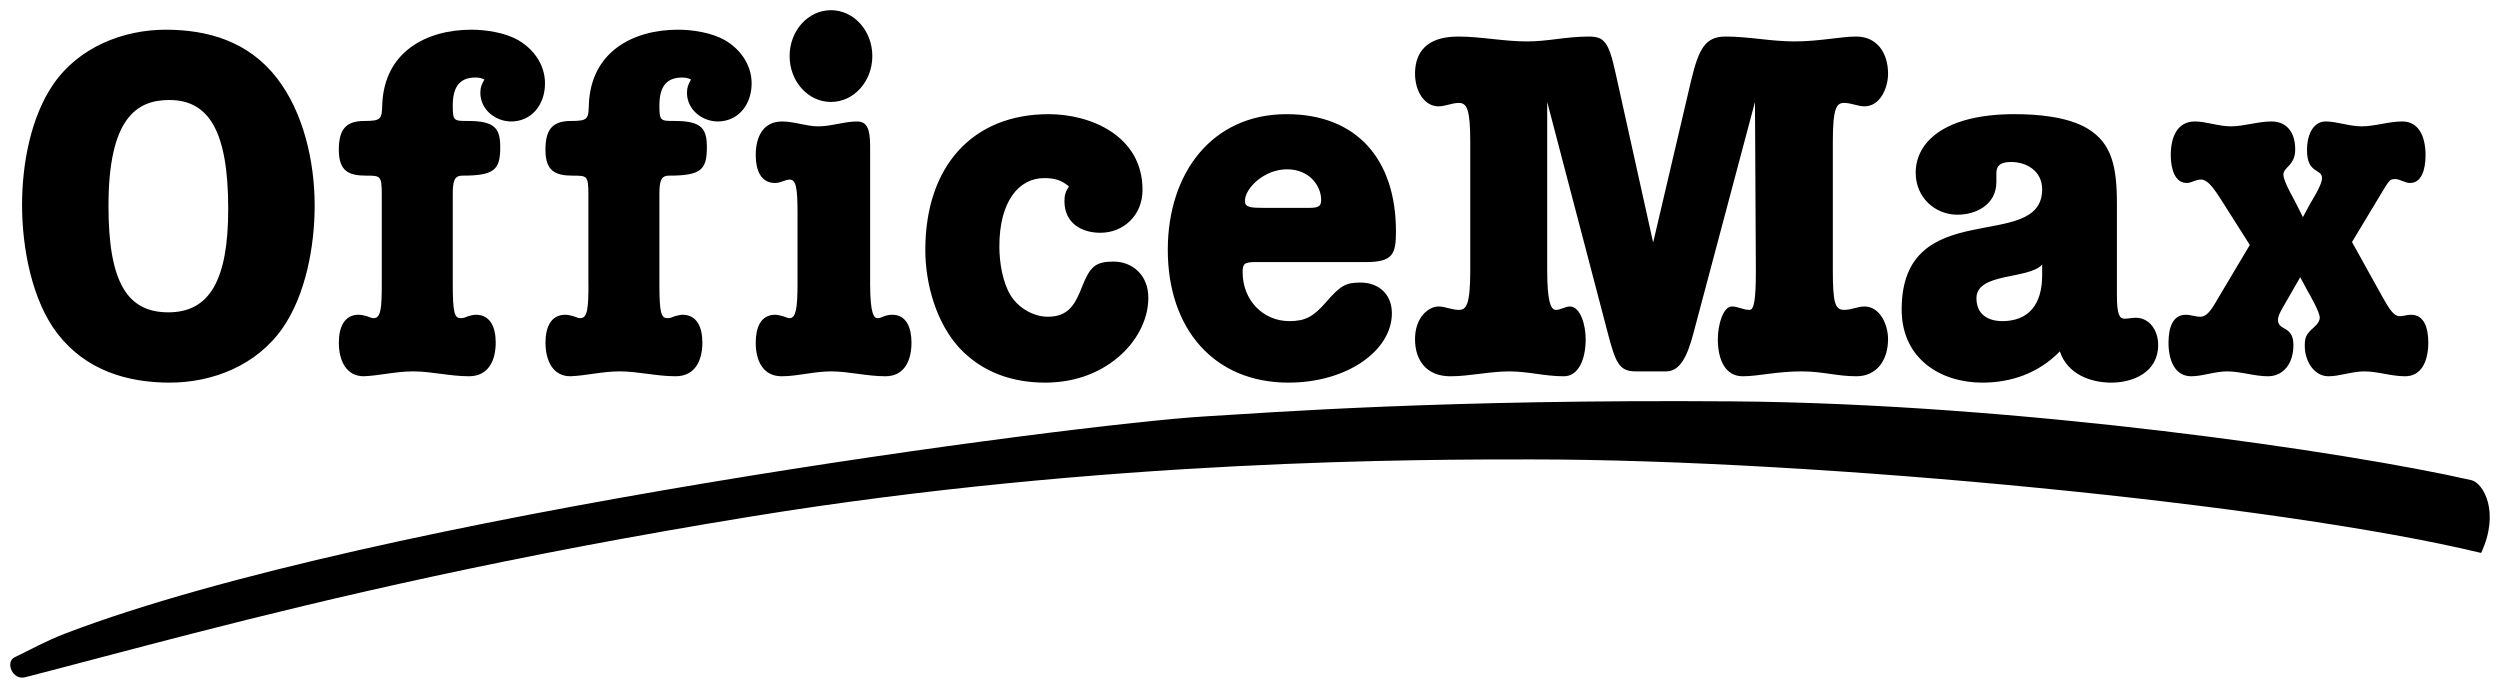
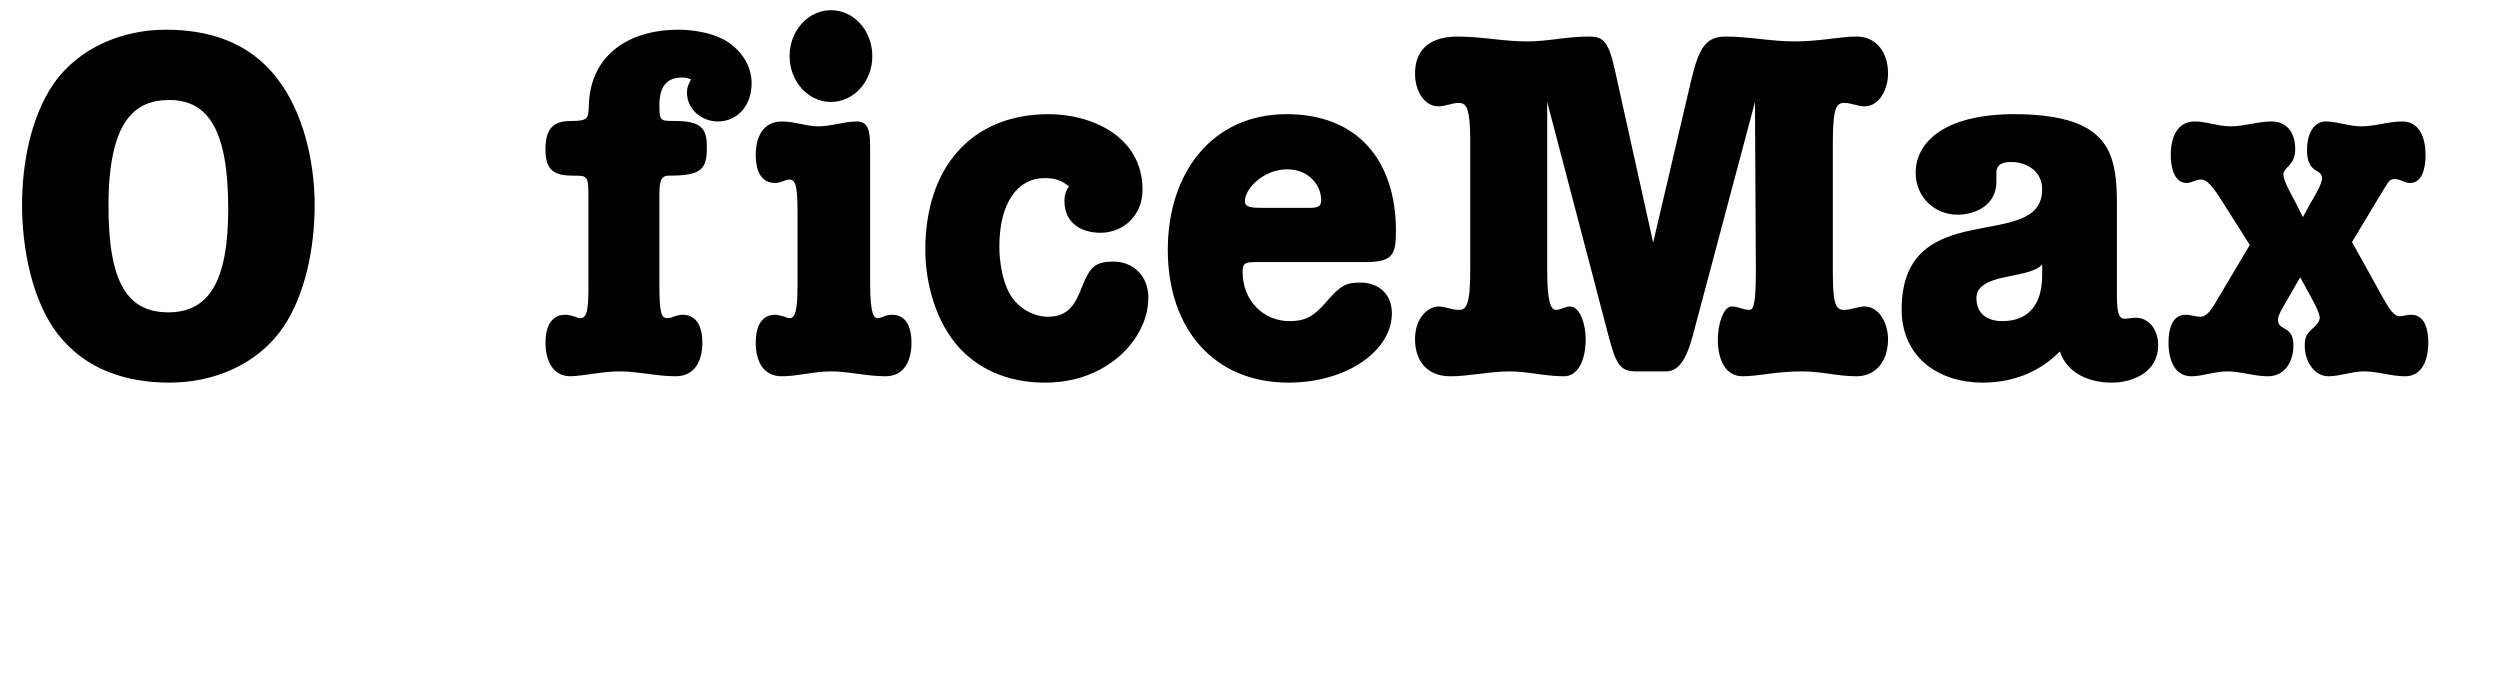
<svg xmlns="http://www.w3.org/2000/svg" width="490.93" height="135.07" version="1.1" viewBox="0 0 185.13 50.937">
  <title>R (edited)</title>
  <path d="m12.264 2.2c-3.101 0-6.4 1.266-8.301 4.013-1.7 2.458-2.334 5.964-2.334 8.965 0 3.181 0.733 7.085 2.634 9.542 2.101 2.711 5.167 3.615 8.301 3.615 3.167 0 6.434-1.266 8.368-4.049 1.7-2.458 2.367-6.037 2.367-9.073 0-3.253-0.833-6.904-2.8-9.435-2.101-2.71-5.101-3.578-8.235-3.578zm0.2 20.93c-3.034 0-4.434-2.205-4.434-7.88 0-6.471 2.066-7.844 4.5-7.844 2.9 0 4.367 2.241 4.367 8.061 1e-3 5.313-1.399 7.663-4.433 7.663zm31.11-2.097c0 1.771-0.067 2.53-0.603 2.53-0.134 0-0.301-0.072-0.502-0.145-0.07-0.016-0.147-0.037-0.23-0.057-0.122-0.032-0.247-0.05-0.373-0.053-1.105 0-1.473 0.977-1.473 2.061 0 1.373 0.569 2.494 1.841 2.494 1.105-0.035 2.377-0.361 3.649-0.361 1.373 0 2.712 0.361 4.151 0.361 1.406 0 1.976-1.121 1.976-2.494 0-1.084-0.368-2.061-1.474-2.061-0.2 0-0.401 0.072-0.569 0.109-0.167 0.072-0.334 0.145-0.536 0.145-0.469 0-0.603-0.361-0.603-2.53v-6.615c0-0.977 0.101-1.41 0.703-1.41 2.377 0 2.812-0.434 2.812-2.097 0-1.374-0.369-1.952-2.377-1.952-1.071 0-1.138 0-1.138-1.156 0-1.266 0.436-2.061 1.674-2.061 0.268 0 0.436 0.036 0.67 0.145-0.201 0.361-0.302 0.578-0.302 0.976 0 1.301 1.172 2.133 2.277 2.133 1.506 0 2.511-1.229 2.511-2.82 0-1.41-0.871-2.566-2.009-3.217-0.971-0.542-2.344-0.759-3.449-0.759-3.315 0-6.461 1.627-6.596 5.567-0.034 1.048-0.067 1.192-1.339 1.192-1.372 0-1.875 0.651-1.875 2.133 0 1.591 0.736 1.916 2.042 1.916 1.038 0 1.138 0 1.138 1.41v6.616zm15.483 0c0 1.808-0.13 2.53-0.586 2.53-0.163 0-0.326-0.107-0.489-0.145-0.195-0.037-0.358-0.109-0.586-0.109-1.076 0-1.434 0.977-1.434 2.061 0 1.373 0.554 2.494 1.922 2.494 1.173 0 2.411-0.361 3.649-0.361 1.336 0 2.64 0.361 4.04 0.361 1.369 0 1.923-1.121 1.923-2.494 0-1.084-0.358-2.061-1.434-2.061-0.195 0-0.391 0.037-0.586 0.109-0.162 0.072-0.326 0.145-0.488 0.145-0.261 0-0.554-0.289-0.554-2.53v-10.194c0-1.301-0.229-1.843-0.978-1.843-0.945 0-1.89 0.361-2.867 0.361-0.88 0-1.759-0.361-2.672-0.361-1.401 0-1.955 1.121-1.955 2.494 0 1.085 0.358 2.061 1.434 2.061 0.423 0 0.749-0.253 1.075-0.253 0.489 0 0.586 0.651 0.586 2.53zm2.477-20.279c-1.694 0-3.063 1.519-3.063 3.398s1.369 3.398 3.063 3.398 3.062-1.519 3.062-3.398-1.368-3.398-3.062-3.398zm12.47 17.496c0-3.325 1.43-5.061 3.324-5.061 0.765 0 1.263 0.145 1.828 0.615-0.233 0.361-0.333 0.615-0.333 1.084 0 1.663 1.296 2.35 2.659 2.35 1.695 0 3.124-1.266 3.124-3.181 0-4.013-3.855-5.603-6.946-5.603-5.683 0-9.139 3.904-9.139 10.049 0 2.566 0.831 5.422 2.525 7.266 1.728 1.844 3.988 2.566 6.348 2.566 1.961 0 3.888-0.578 5.45-1.916 1.229-1.049 2.193-2.639 2.193-4.374 0-1.663-1.163-2.675-2.592-2.675-1.33 0-1.728 0.397-2.293 1.807-0.532 1.374-1.03 2.278-2.559 2.278-1.03 0-2.16-0.615-2.759-1.591-0.597-0.975-0.83-2.457-0.83-3.614zm27.152 1.157c2.016 0 2.217-0.615 2.217-2.277 0-5.351-2.922-8.676-8.096-8.676-5.508 0-8.8 4.338-8.8 10.049 0 5.855 3.426 9.832 8.935 9.832 4.367 0 7.66-2.387 7.66-5.133 0-1.446-1.008-2.277-2.318-2.277-1.109 0-1.479 0.217-2.553 1.445-0.941 1.086-1.545 1.41-2.721 1.41-1.949 0-3.46-1.554-3.46-3.615 0-0.614 0.101-0.759 0.974-0.759h8.162zm-7.557-4.013c-0.974 0-1.411-0.036-1.411-0.506 0-0.94 1.411-2.35 3.125-2.35 1.68 0 2.52 1.265 2.52 2.241 0 0.397-0.068 0.614-0.84 0.614h-3.394zm26.04-9.976c-0.504-2.314-0.84-2.711-1.979-2.711-1.711 0-2.984 0.361-4.592 0.361-1.711 0-3.387-0.361-5.096-0.361-2.348 0-3.186 1.192-3.186 2.747 0 1.265 0.672 2.422 1.744 2.422 0.502 0 0.971-0.253 1.508-0.253 0.604 0 0.838 0.506 0.838 2.928v9.471c0 2.566-0.301 2.927-0.838 2.927s-1.006-0.252-1.508-0.252c-0.738 0-1.744 0.795-1.744 2.422 0 1.555 0.838 2.746 2.615 2.746 1.441 0 2.883-0.361 4.357-0.361 1.441 0 2.615 0.361 4.057 0.361 1.039 0 1.609-1.191 1.609-2.746 0-1.084-0.402-2.422-1.174-2.422-0.336 0-0.67 0.252-1.039 0.252-0.402 0-0.637-0.758-0.637-2.927v-12.472l4.492 17.134c0.57 2.168 0.838 2.818 2.045 2.818h2.279c0.973 0 1.541-1.012 2.012-2.818l4.559-17.134 0.066 12.471c0 2.205-0.133 2.927-0.469 2.927-0.504 0-0.838-0.252-1.309-0.252-0.637 0-1.039 1.338-1.039 2.422 0 1.555 0.57 2.746 1.844 2.746 1.174 0 2.48-0.361 4.357-0.361 1.576 0 2.615 0.361 4.057 0.361 1.51 0 2.348-1.191 2.348-2.746 0-1.084-0.604-2.422-1.744-2.422-0.502 0-0.971 0.252-1.508 0.252-0.67 0-0.838-0.506-0.838-2.927v-9.471c0-2.566 0.268-2.928 0.838-2.928 0.537 0 1.006 0.253 1.508 0.253 1.141 0 1.744-1.338 1.744-2.422 0-1.555-0.838-2.747-2.348-2.747-1.172 0-2.715 0.361-4.592 0.361-1.709 0-3.385-0.361-5.096-0.361-1.475 0-1.977 0.867-2.547 3.253l-2.813 12.002zm28.199 7.41c0-0.723 0.537-0.831 1.107-0.831 1.107 0 2.283 0.65 2.283 2.024 0 4.771-10.404 0.325-10.404 8.893 0 3.686 2.92 5.422 5.975 5.422 2.113 0 4.16-0.688 5.738-2.314 0.57 1.699 2.283 2.314 3.826 2.314 1.578 0 3.457-0.76 3.457-2.783 0-1.049-0.604-2.023-1.678-2.023-0.27 0-0.537 0.072-0.807 0.072-0.369 0-0.57-0.291-0.57-1.7v-6.797c0-2.747-0.369-4.482-2.148-5.567-1.477-0.904-3.758-1.084-5.436-1.084-5.17 0-7.318 2.061-7.318 4.338 0 1.843 1.443 3.108 3.088 3.108 1.41 0 2.887-0.759 2.887-2.421zm3.391 7.554c0 2.132-0.975 3.398-2.953 3.398-0.975 0-1.914-0.434-1.914-1.699 0-1.916 3.893-1.374 4.867-2.494zm25.23-6.253c0.324-0.523 0.441-0.737 0.615-0.82 0.093-0.038 0.193-0.054 0.293-0.048 0.371 0 0.707 0.289 1.111 0.289 0.84 0 1.143-0.976 1.143-2.061 0-1.373-0.504-2.494-1.715-2.494-1.043 0-2.018 0.361-3.027 0.361-0.908 0-1.816-0.361-2.658-0.361-0.807 0-1.379 0.795-1.379 2.132 0 1.771 1.111 1.338 1.111 2.061 0 0.506-0.707 1.591-0.908 1.952l-0.506 0.94-0.471-0.94c-0.074-0.159-0.271-0.508-0.471-0.892-0.252-0.487-0.504-1.03-0.504-1.313 0-0.578 0.875-0.65 0.875-1.879 0-1.302-0.674-2.061-1.75-2.061-1.041 0-2.018 0.361-3.025 0.361-0.908 0-1.816-0.361-2.658-0.361-1.277 0-1.783 1.121-1.783 2.494 0 1.085 0.338 2.061 1.178 2.061 0.369 0 0.639-0.253 1.076-0.253s0.875 0.542 1.514 1.554l2.086 3.29-2.389 4.013c-0.471 0.832-0.807 1.302-1.277 1.302-0.371 0-0.707-0.146-1.076-0.146-0.977 0-1.279 0.977-1.279 2.061 0 1.373 0.506 2.494 1.682 2.494 0.842 0 1.75-0.361 2.658-0.361 1.008 0 2.018 0.361 3.025 0.361 1.111 0 1.885-0.902 1.885-2.312 0-1.482-1.145-1.012-1.145-1.879 0-0.398 0.506-1.121 0.674-1.447l0.975-1.699 0.504 0.94c0.1 0.177 0.326 0.569 0.533 0.974 0.215 0.426 0.41 0.865 0.41 1.088 0 0.361-0.404 0.686-0.605 0.867-0.371 0.361-0.506 0.578-0.506 1.191 0 1.23 0.74 2.277 1.75 2.277 0.84 0 1.748-0.361 2.656-0.361 1.01 0 1.984 0.361 3.027 0.361 1.211 0 1.715-1.121 1.715-2.494 0-1.084-0.303-2.061-1.277-2.061-0.303 0-0.605 0.109-0.842 0.109-0.436 0-0.773-0.543-1.244-1.374l-2.287-4.121z" clip-rule="evenodd" fill-rule="evenodd" />
-   <path d="m28.269 21.033c0 1.771-0.067 2.53-0.602 2.53-0.134 0-0.302-0.072-0.502-0.145-0.071-0.016-0.147-0.037-0.23-0.057-0.122-0.032-0.247-0.05-0.373-0.053-1.104 0-1.473 0.977-1.473 2.061 0 1.373 0.569 2.494 1.841 2.494 1.105-0.035 2.377-0.361 3.649-0.361 1.373 0 2.712 0.361 4.151 0.361 1.407 0 1.976-1.121 1.976-2.494 0-1.084-0.368-2.061-1.473-2.061-0.201 0-0.402 0.072-0.569 0.109-0.167 0.072-0.335 0.145-0.536 0.145-0.469 0-0.603-0.361-0.603-2.53v-6.615c0-0.977 0.101-1.41 0.704-1.41 2.376 0 2.812-0.434 2.812-2.097 0-1.374-0.368-1.952-2.377-1.952-1.071 0-1.139 0-1.139-1.156 0-1.266 0.436-2.061 1.674-2.061 0.268 0 0.436 0.036 0.67 0.145-0.201 0.361-0.301 0.578-0.301 0.976 0 1.301 1.172 2.133 2.277 2.133 1.507 0 2.511-1.229 2.511-2.82 0-1.41-0.871-2.566-2.008-3.217-0.972-0.542-2.344-0.759-3.449-0.759-3.315 0-6.462 1.627-6.596 5.567-0.034 1.048-0.067 1.192-1.34 1.192-1.372 0-1.875 0.651-1.875 2.133 0 1.591 0.736 1.916 2.042 1.916 1.038 0 1.138 0 1.138 1.41v6.616zm-26.412 29.12c3.666-0.943 7.753-2.047 12.442-3.25 10.267-2.635 23.416-5.74 41.326-8.654 26.257-4.273 49.931-4.227 57.775-4.227 21.348 0 55.439 3.328 70.336 6.926 1.426-3.055 0.143-5.191-0.719-5.389-9.164-2.094-33.562-5.678-54.734-5.836-21.316-0.16-34.095 0.818-39.078 1.115-9.305 0.555-61.291 7.285-84.319 16.055-1.451 0.551-2.733 1.266-3.822 1.791-0.68 0.329-0.162 1.716 0.793 1.469z" clip-rule="evenodd" fill-rule="evenodd" />
</svg>